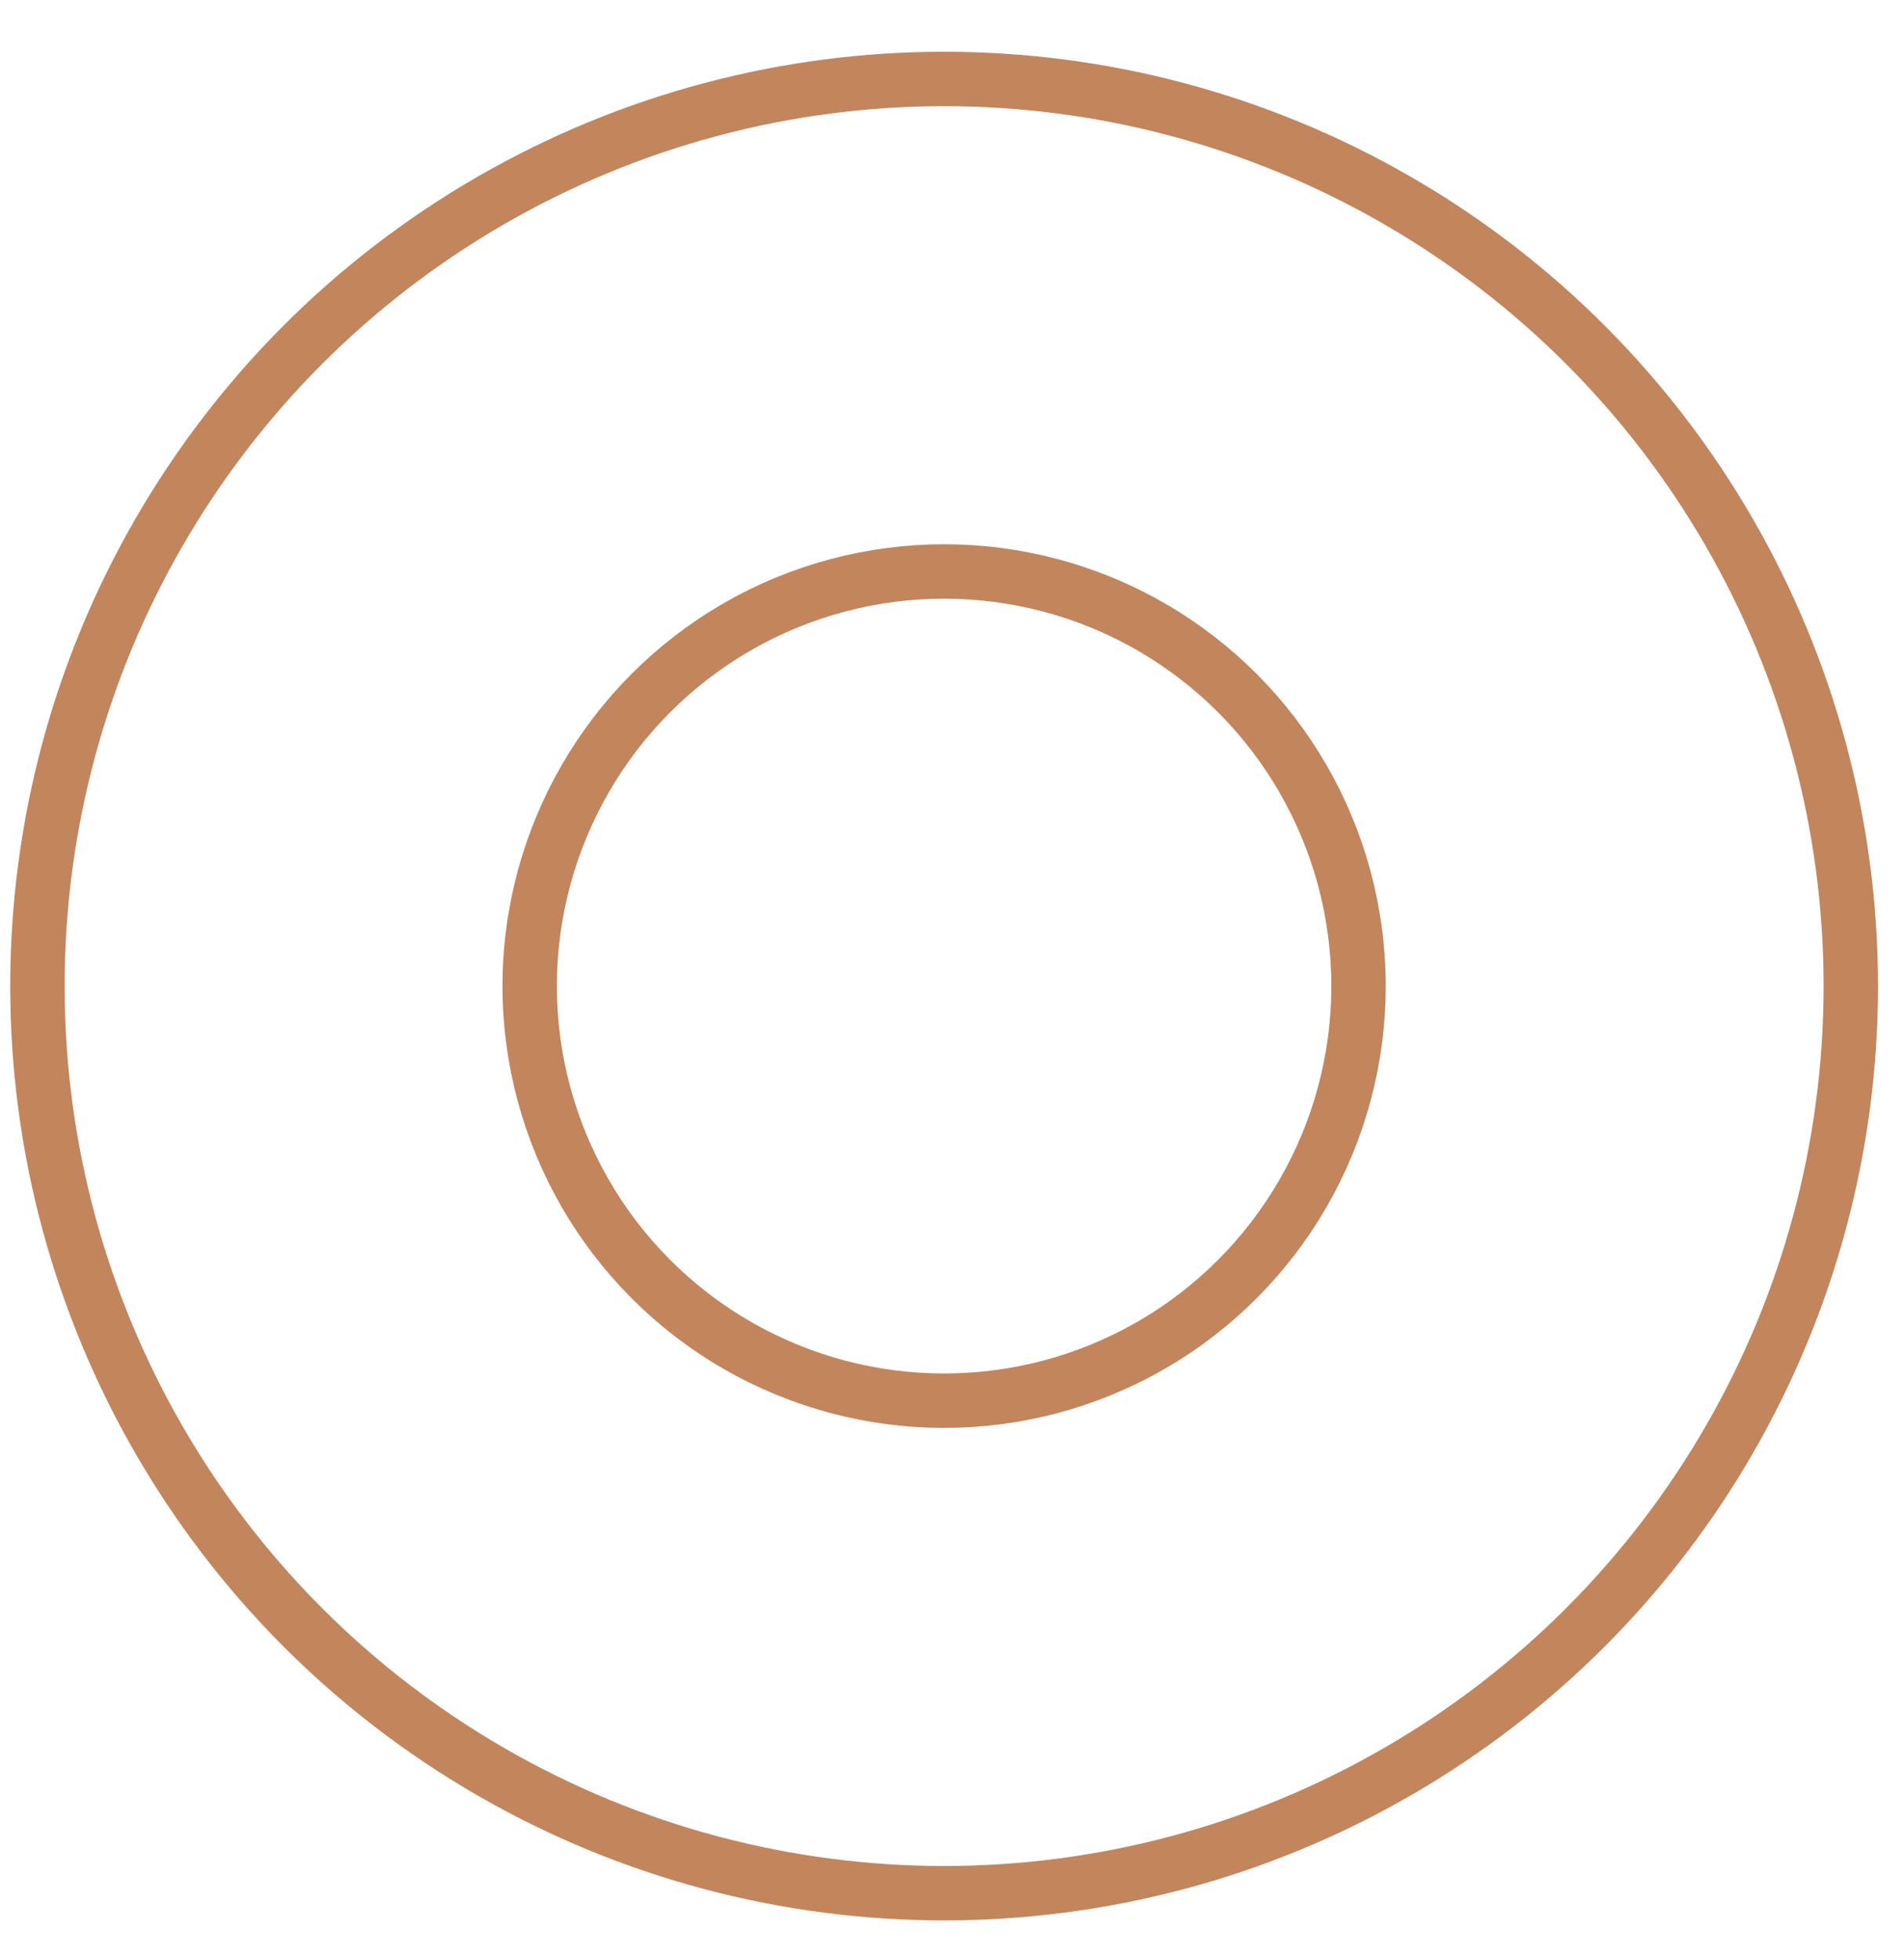
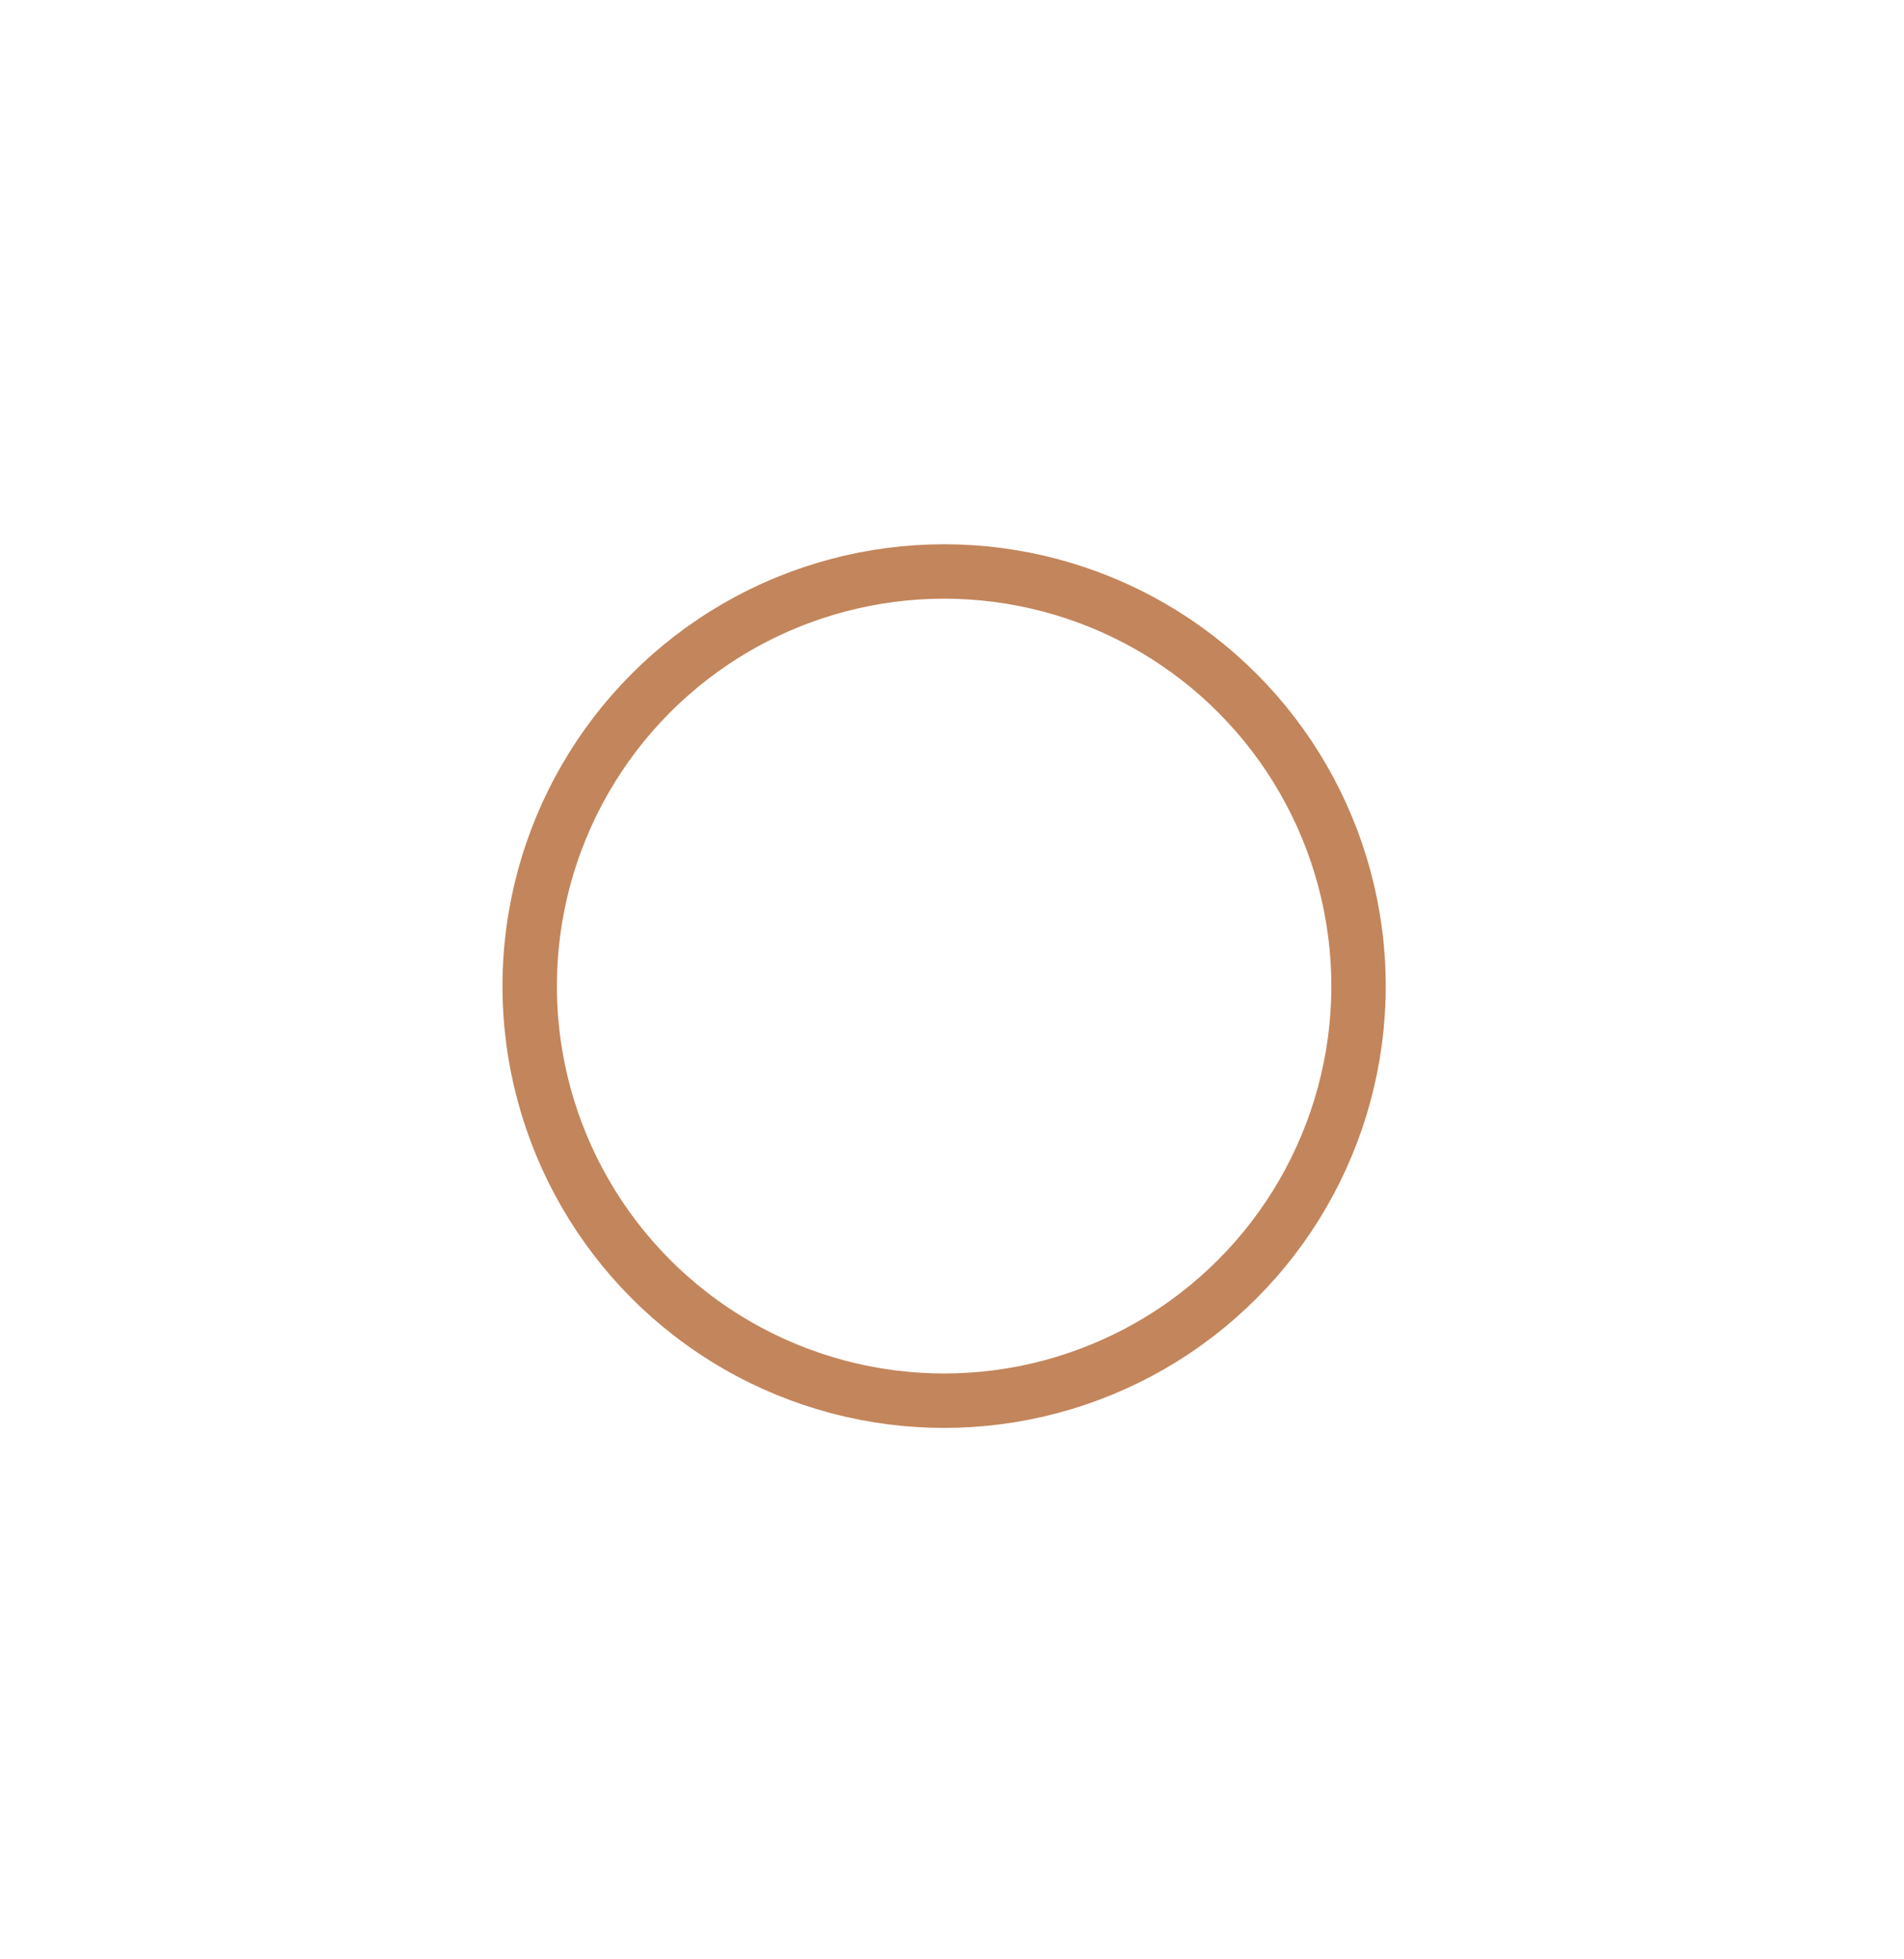
<svg xmlns="http://www.w3.org/2000/svg" version="1.1" x="0px" y="0px" width="35px" height="36px" viewBox="-0.188 -0.952 35 36" overflow="visible" enable-background="new -0.188 -0.952 35 36" xml:space="preserve">
  <defs>
</defs>
-   <circle fill="none" stroke="#C3855B" stroke-miterlimit="10" cx="17.167" cy="17.166" r="16.667" />
  <circle fill="none" stroke="#C3855B" stroke-miterlimit="10" cx="17.167" cy="17.166" r="7.618" />
</svg>